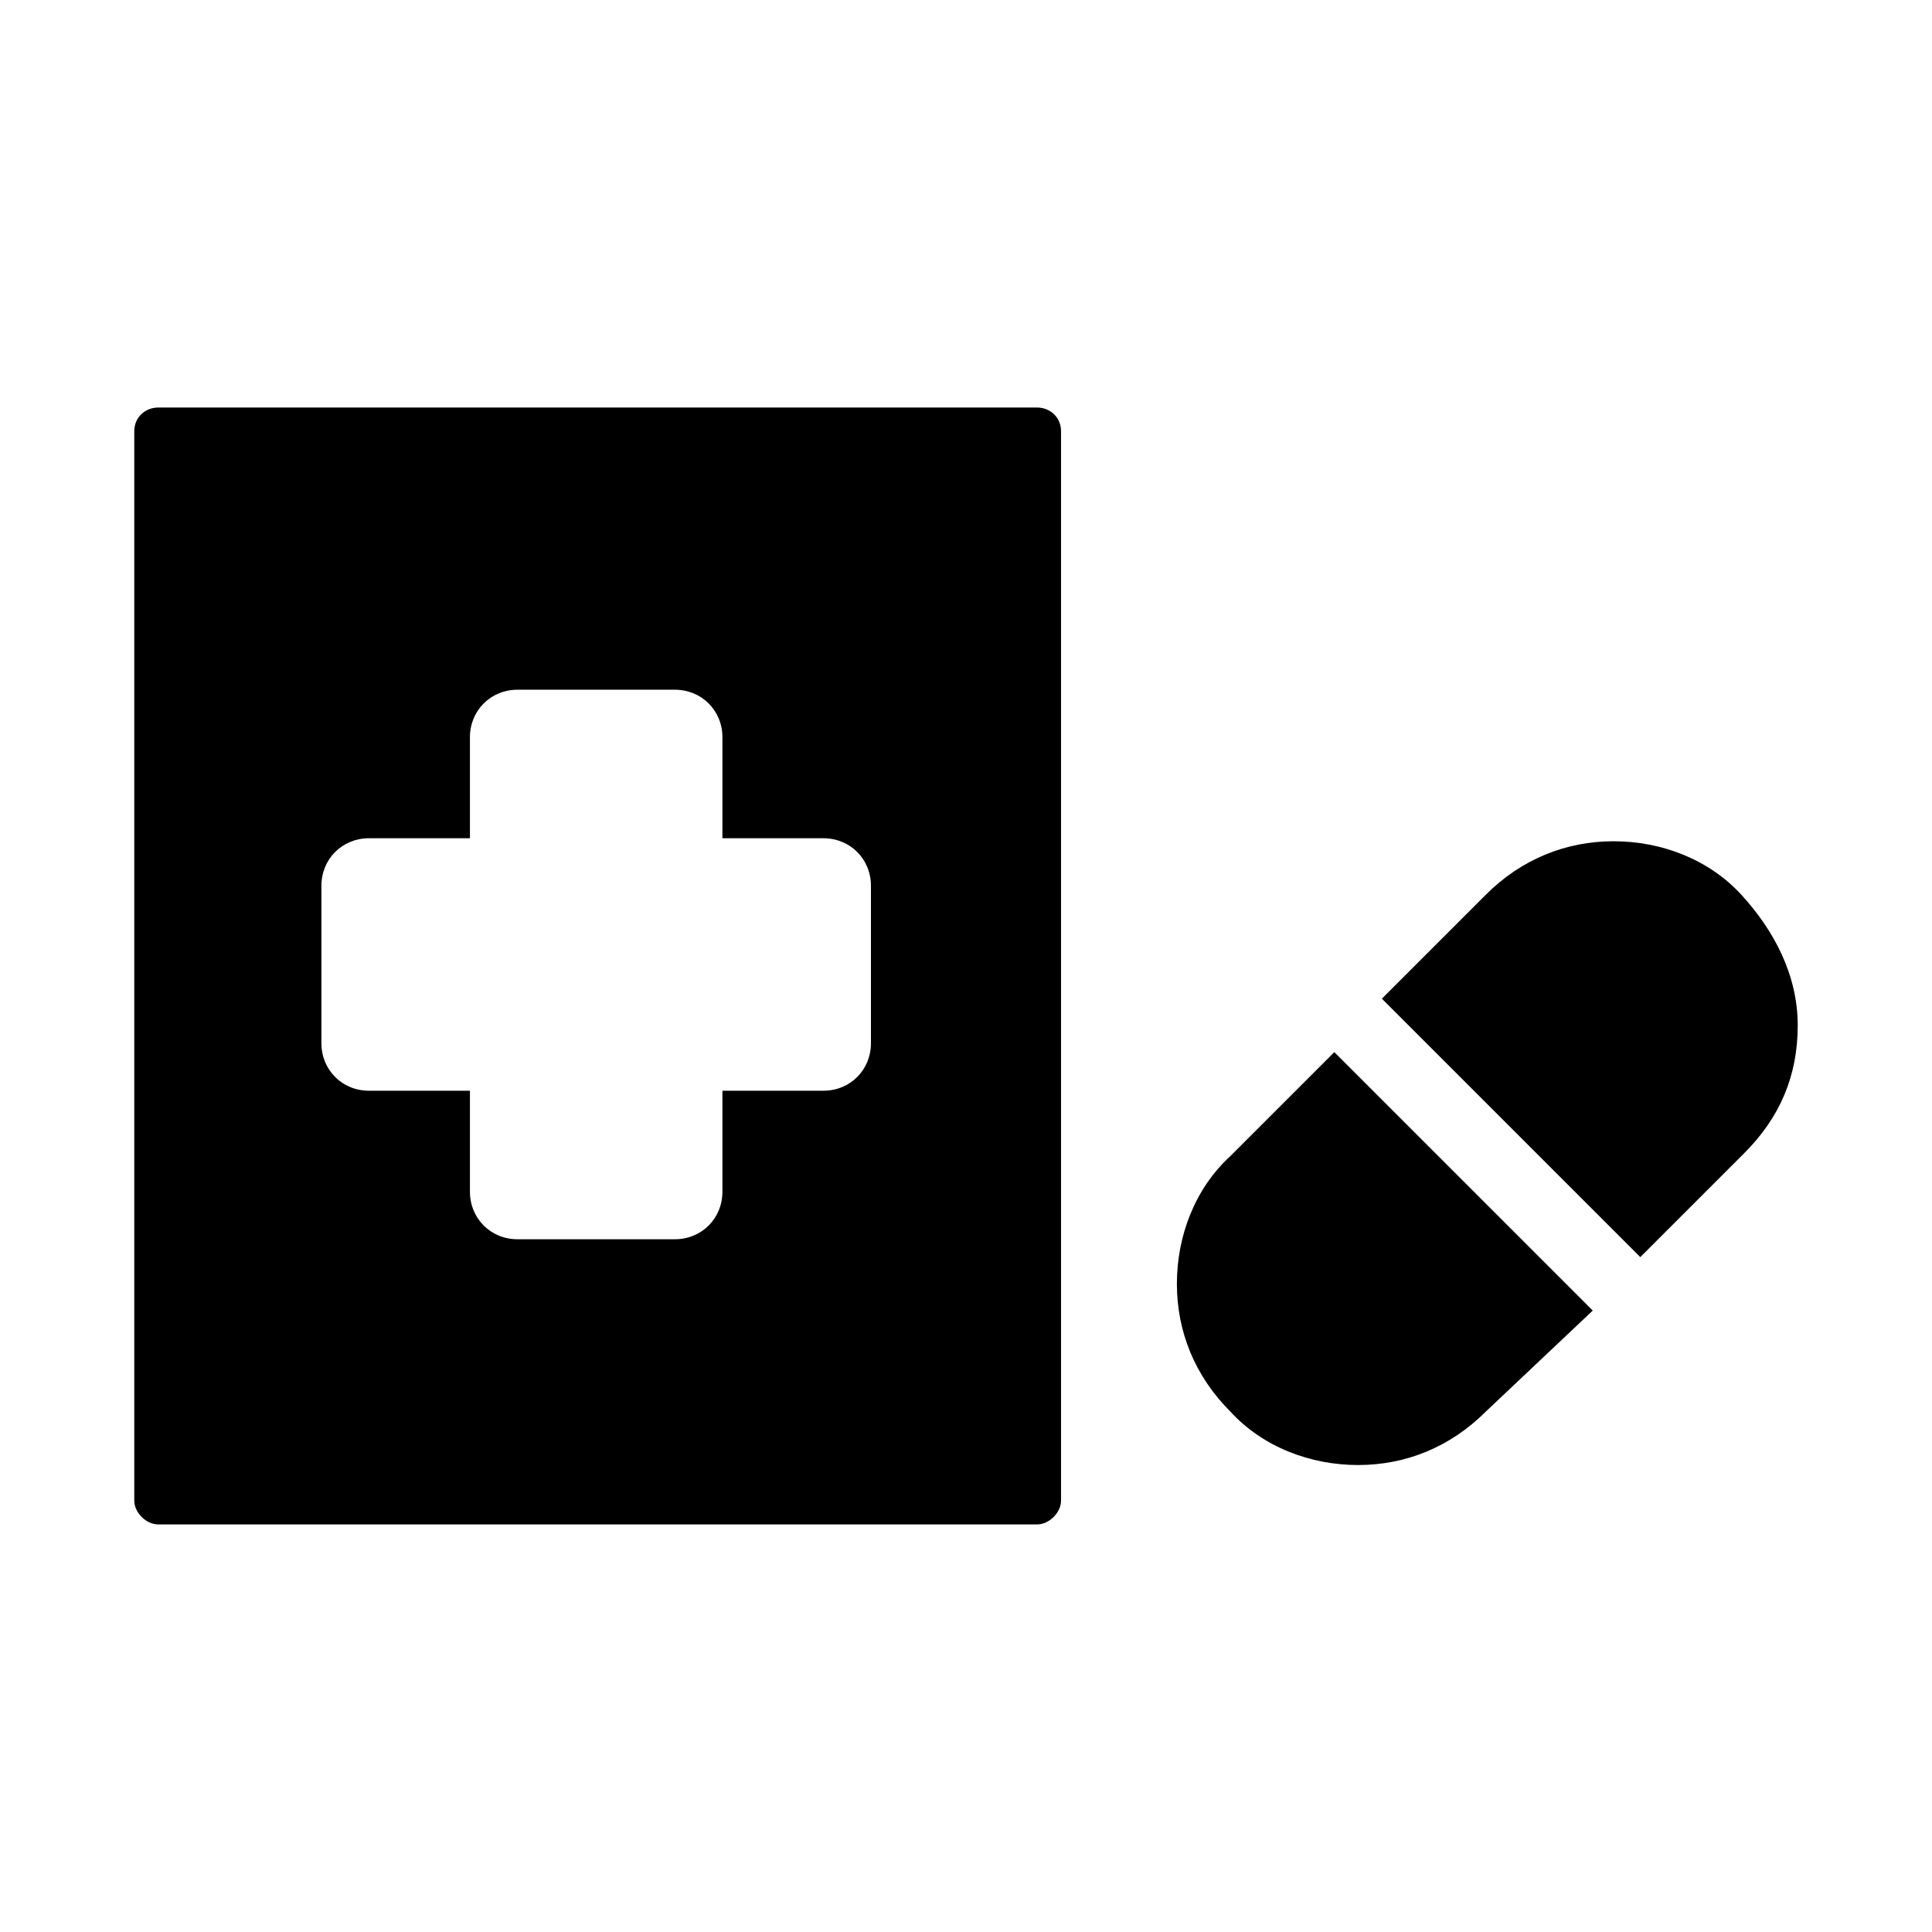
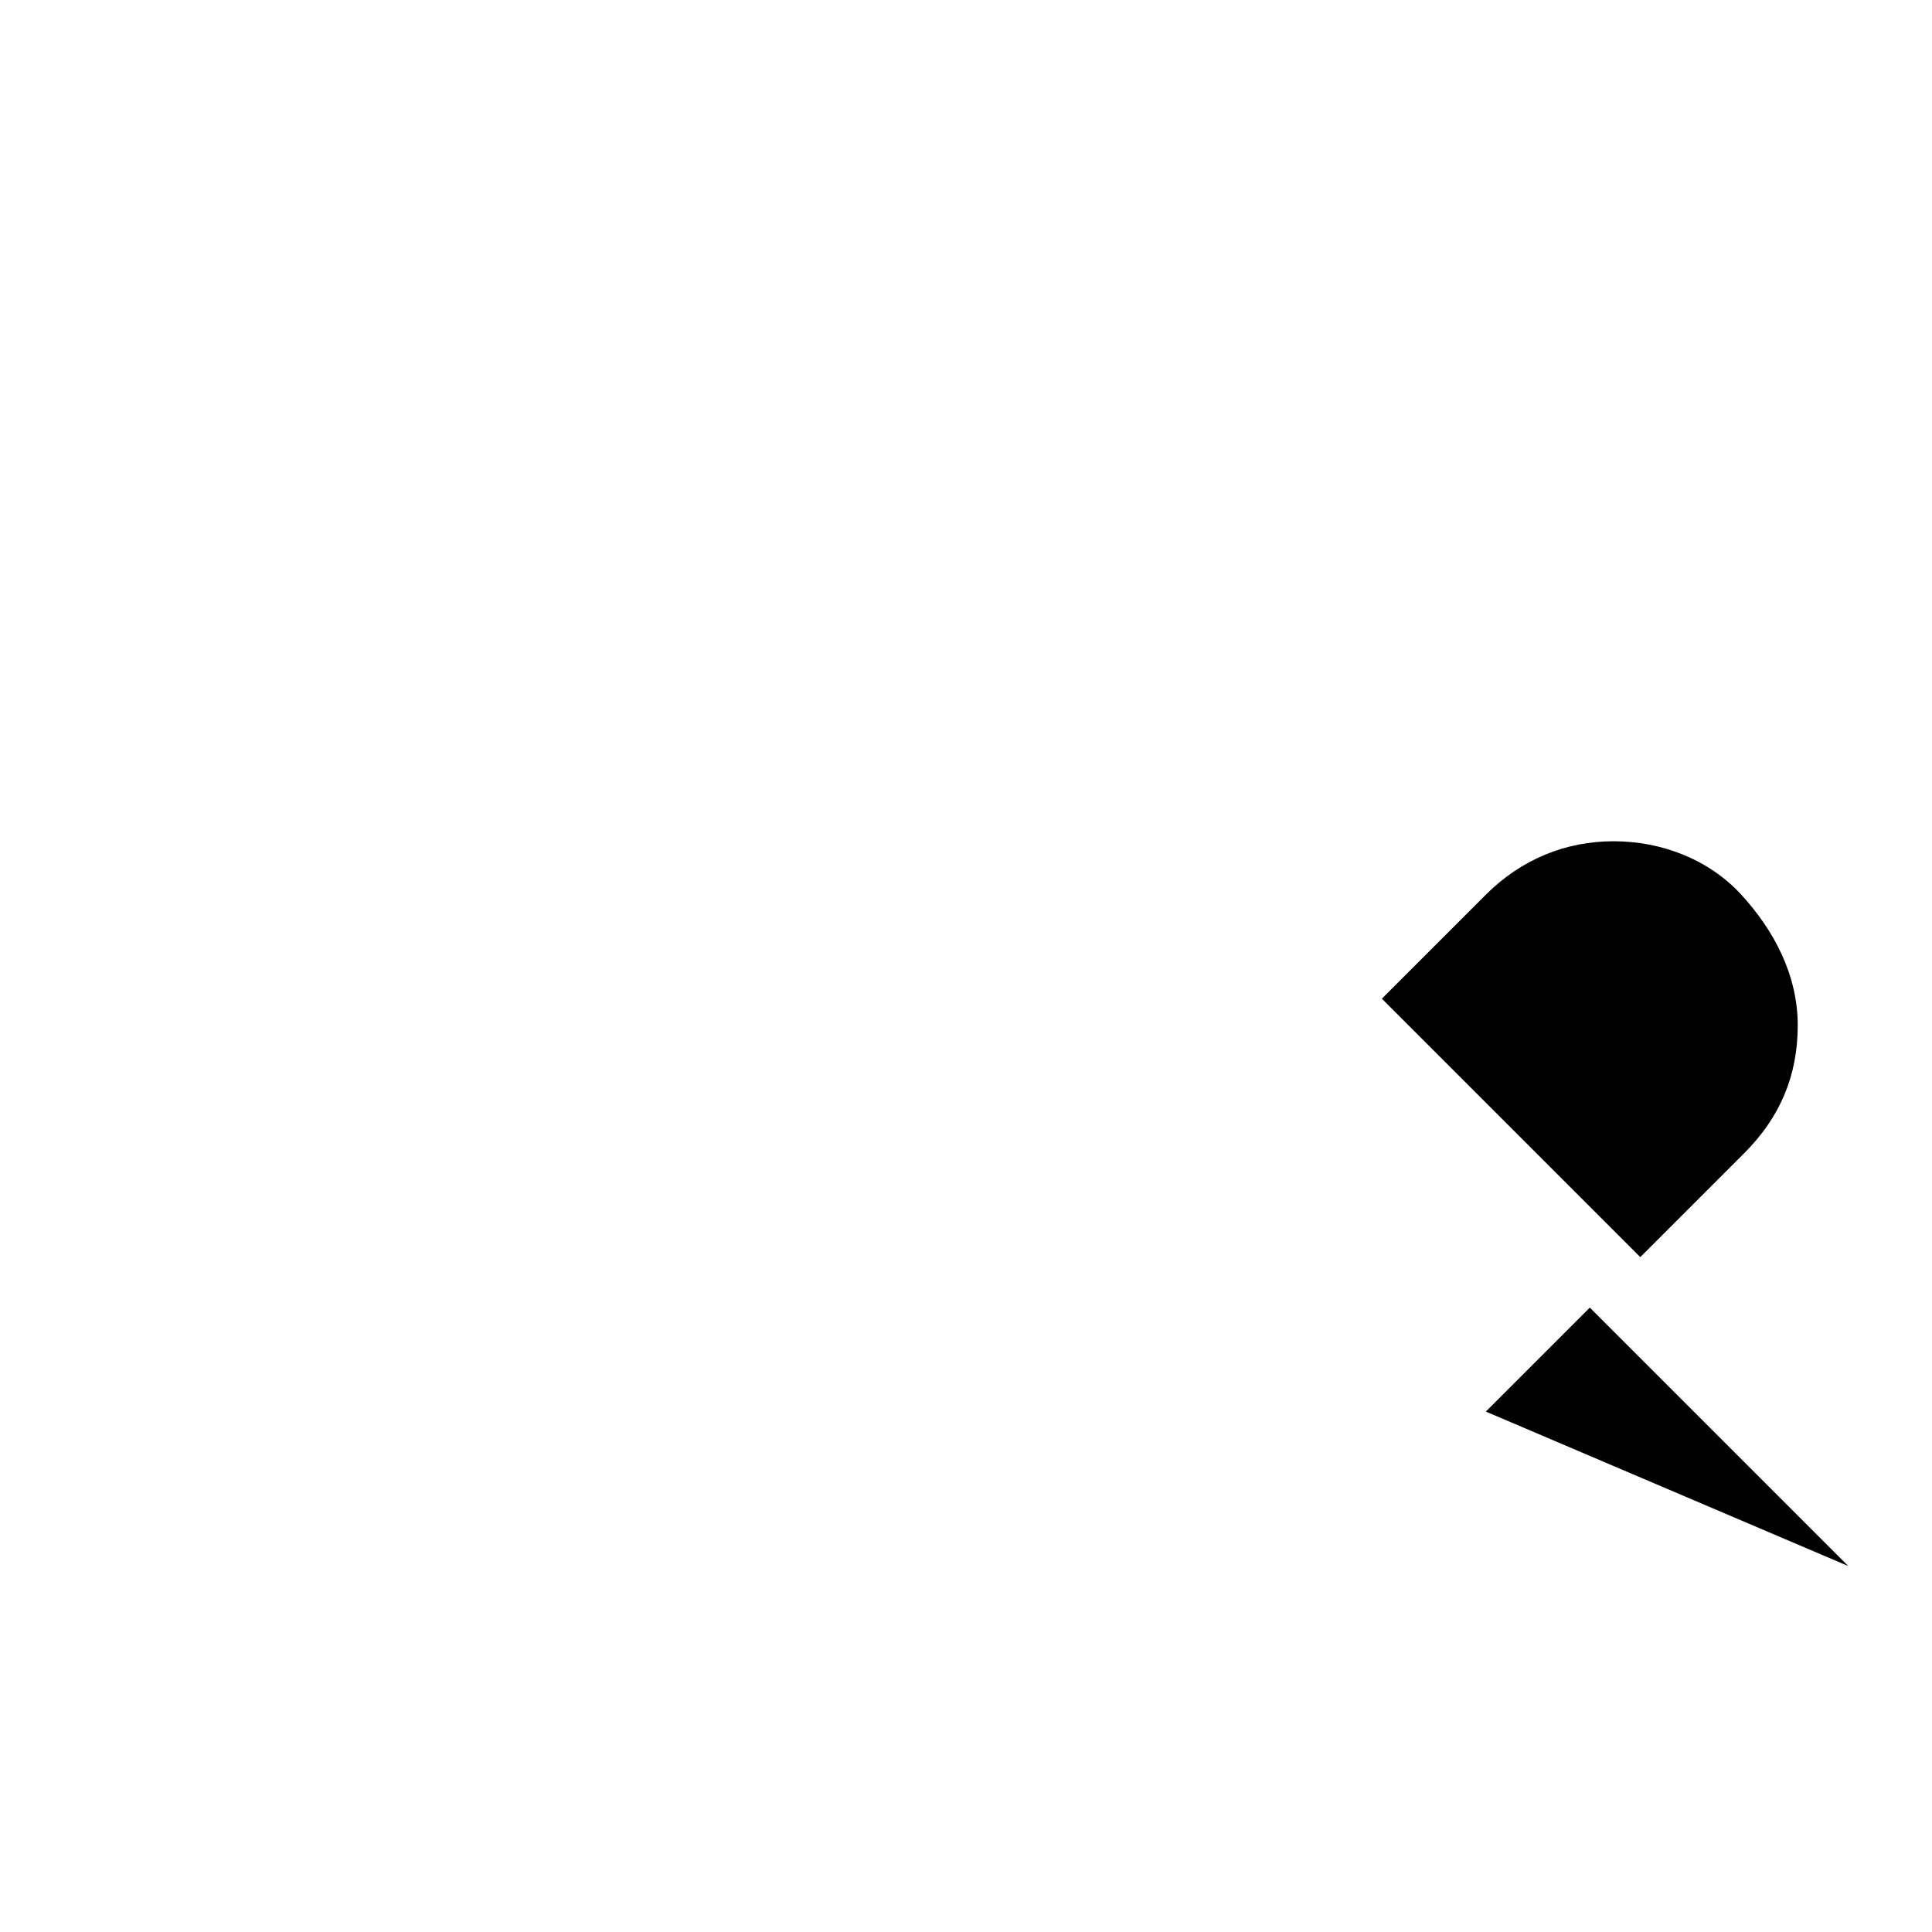
<svg xmlns="http://www.w3.org/2000/svg" fill="#000000" width="800px" height="800px" version="1.1" viewBox="144 144 512 512">
  <g>
-     <path d="m418.89 252h-233.01c-3.148 0-6.297 2.363-6.297 6.297v283.39c0 3.148 3.148 6.297 6.297 6.297h233.01c3.148 0 6.297-3.148 6.297-6.297v-283.39c0-3.934-3.148-6.297-6.297-6.297zm-44.082 168.46c0 7.086-5.512 12.594-12.594 12.594h-26.766v26.766c0 7.086-5.512 12.594-12.594 12.594h-41.723c-7.086 0-12.594-5.512-12.594-12.594v-26.766h-26.766c-7.086 0-12.594-5.512-12.594-12.594v-41.723c0-7.086 5.512-12.594 12.594-12.594h26.766v-26.766c0-7.086 5.512-12.594 12.594-12.594h41.723c7.086 0 12.594 5.512 12.594 12.594v26.766h26.766c7.086 0 12.594 5.512 12.594 12.594z" />
-     <path d="m537.76 518.08c-9.445 9.445-21.254 14.168-33.852 14.168-12.594 0-25.191-4.723-33.852-14.168-9.445-9.445-14.168-21.254-14.168-33.852 0-12.594 4.723-25.191 14.168-33.852l27.551-27.551 68.488 68.488zm68.488-68.484-27.551 27.551-68.488-68.488 27.551-27.551c9.445-9.445 21.254-14.168 33.852-14.168 12.594 0 25.191 4.723 33.852 14.168 8.656 9.445 14.953 21.254 14.953 34.637 0 13.383-4.723 24.402-14.168 33.852z" />
+     <path d="m537.76 518.08l27.551-27.551 68.488 68.488zm68.488-68.484-27.551 27.551-68.488-68.488 27.551-27.551c9.445-9.445 21.254-14.168 33.852-14.168 12.594 0 25.191 4.723 33.852 14.168 8.656 9.445 14.953 21.254 14.953 34.637 0 13.383-4.723 24.402-14.168 33.852z" />
  </g>
</svg>